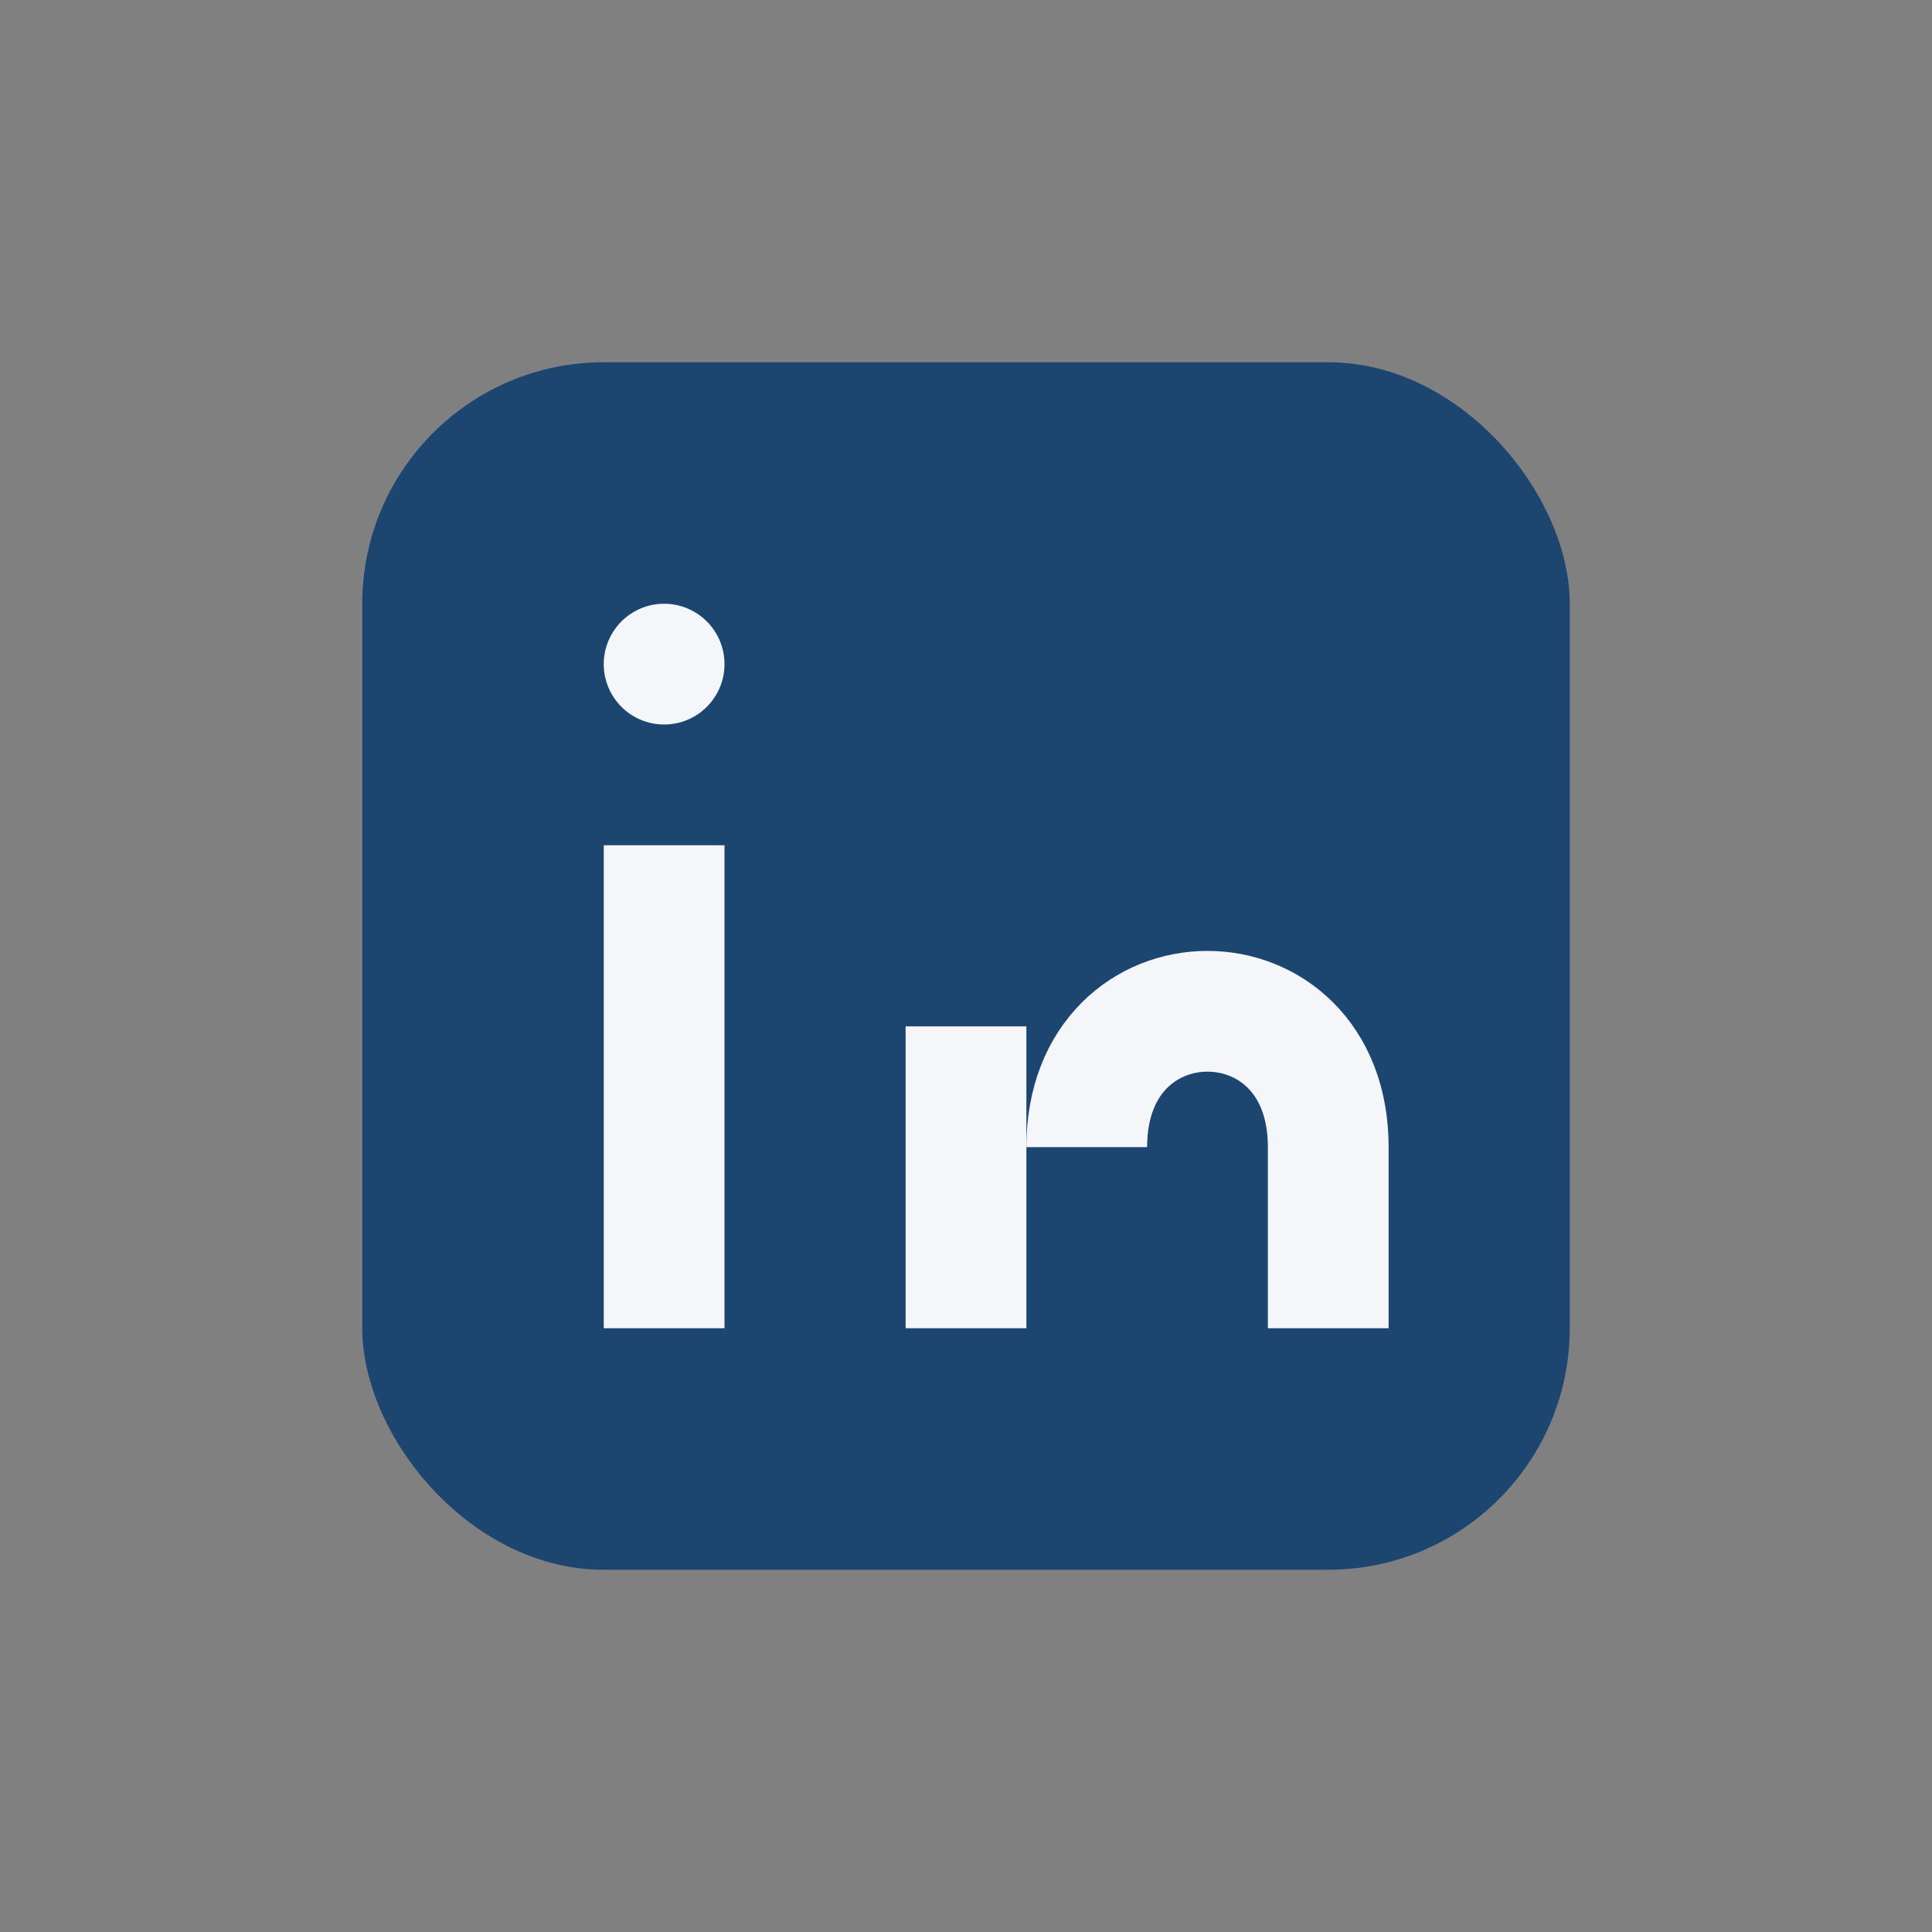
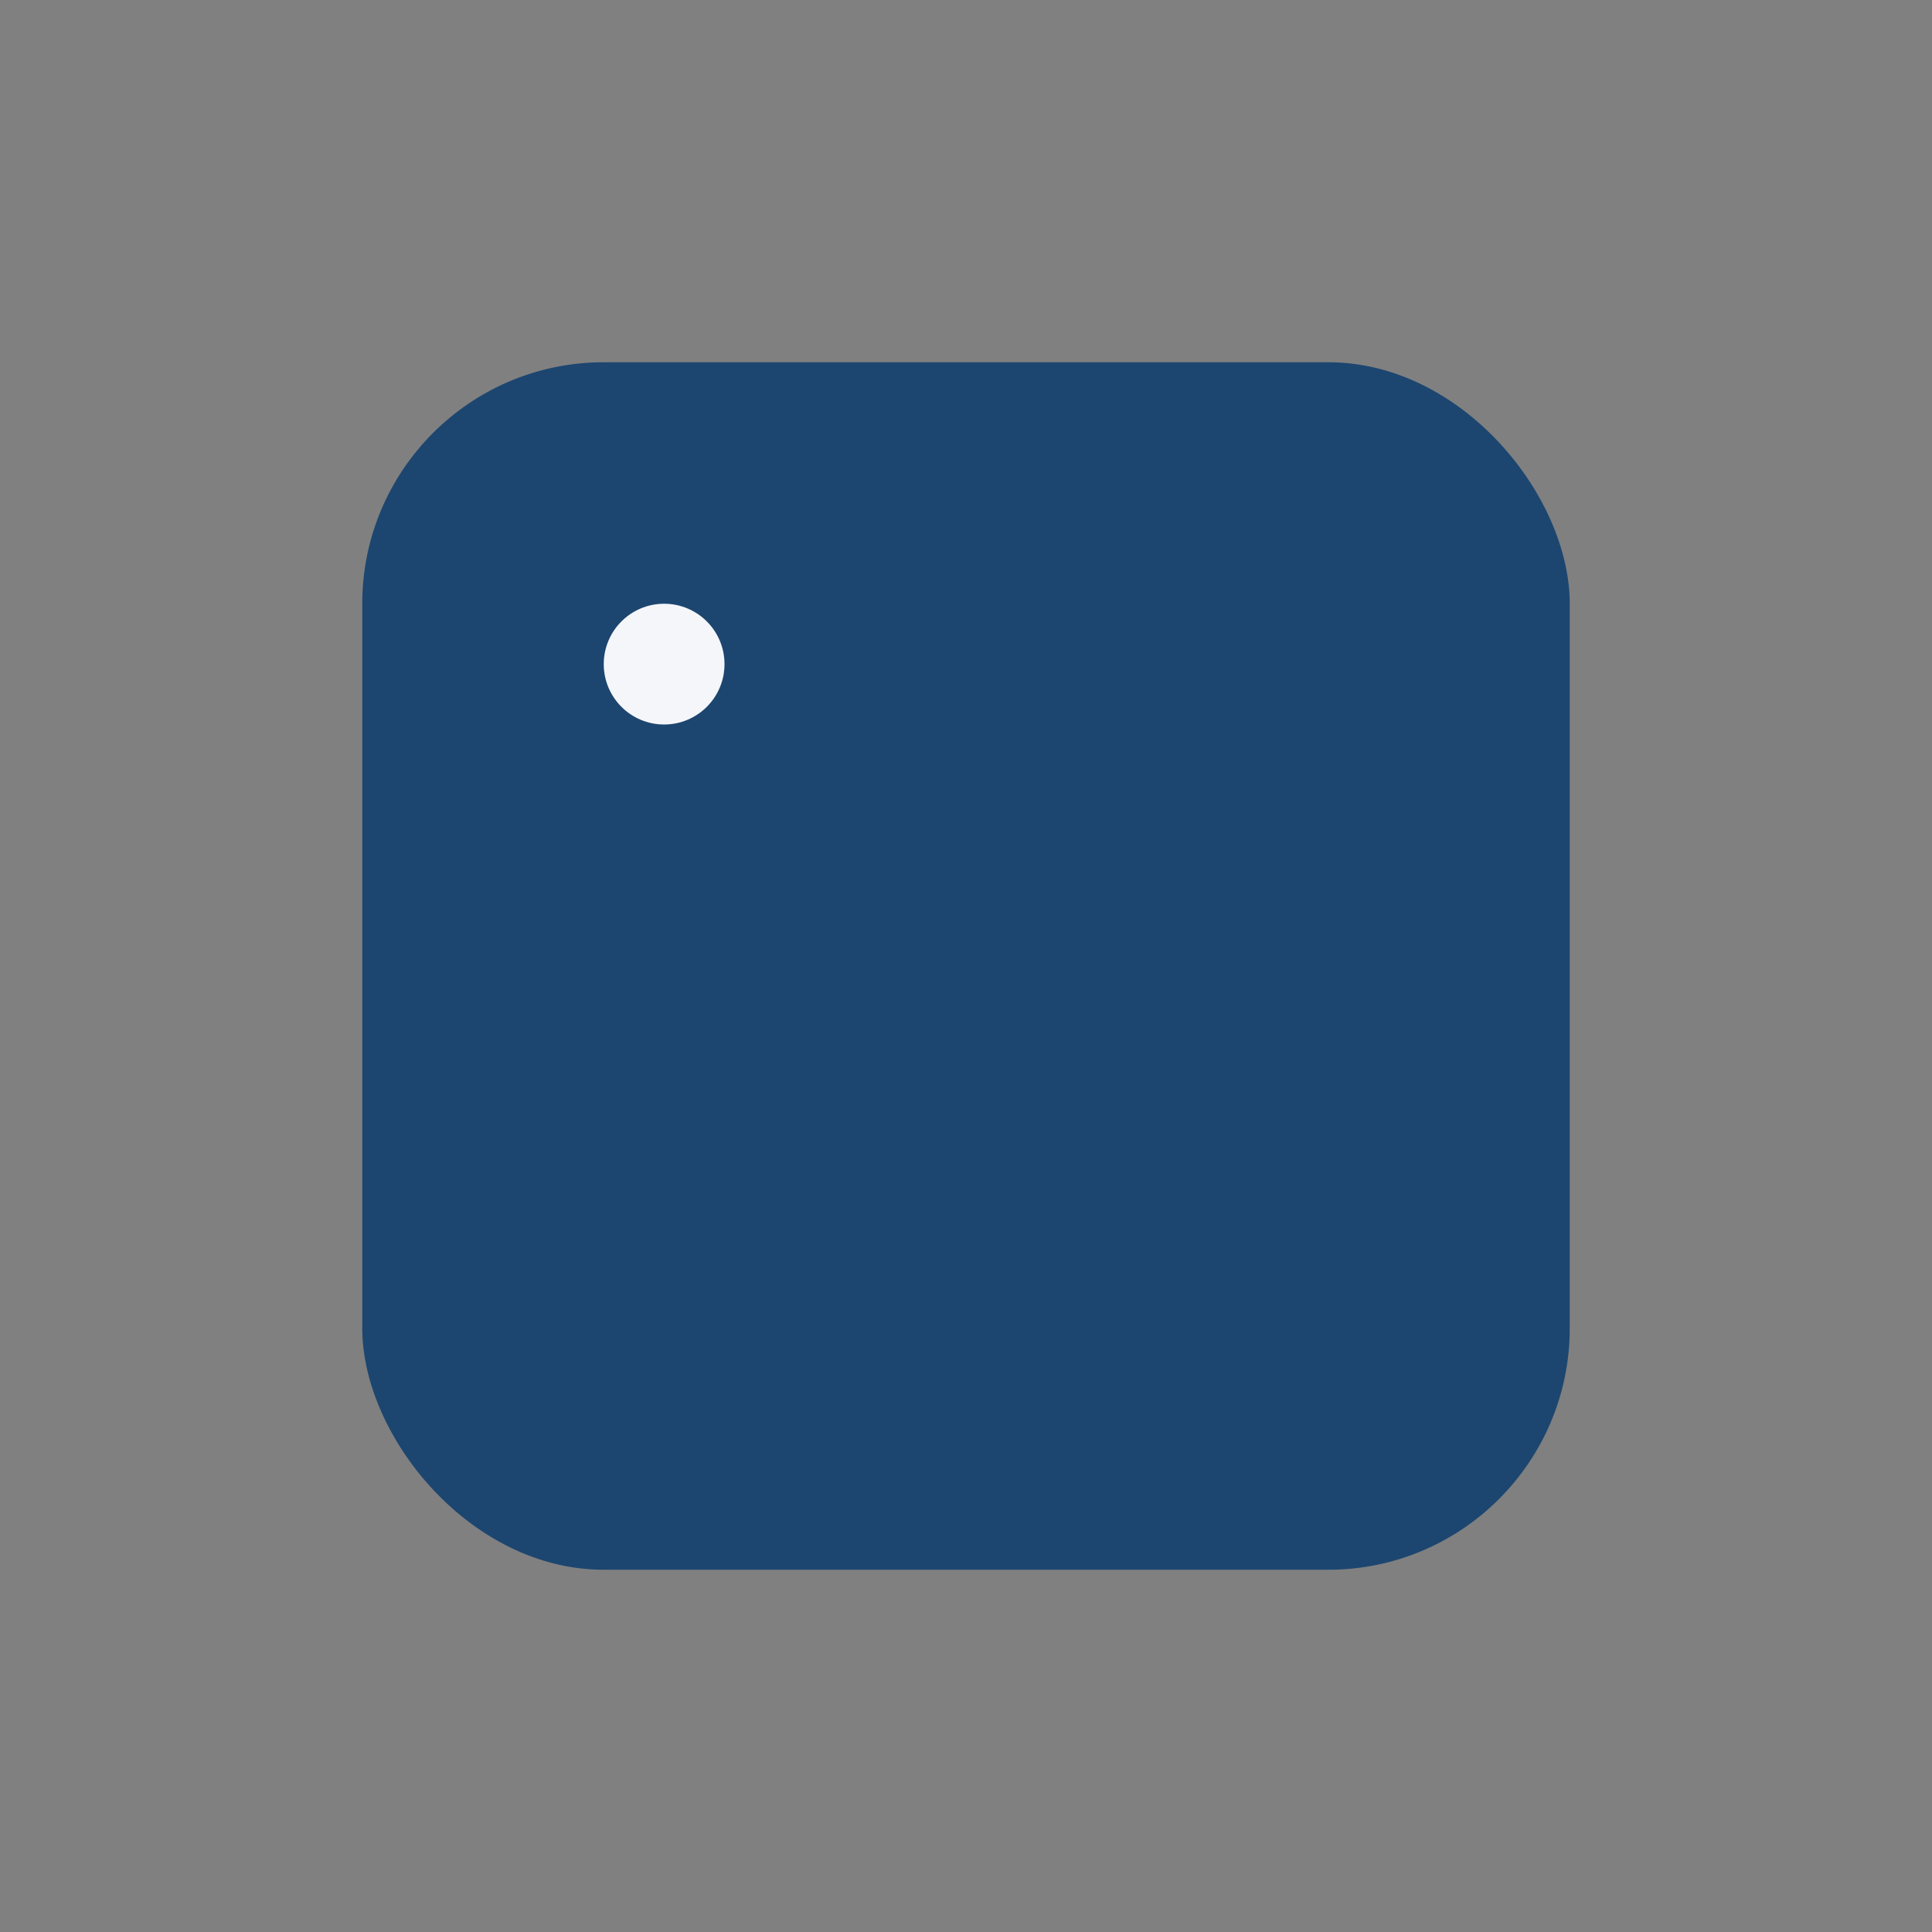
<svg xmlns="http://www.w3.org/2000/svg" width="32" height="32" viewBox="0 0 32 32">
  <rect x="0" y="0" width="32" height="32" fill="#808080" stroke="none" />
  <rect x="6" y="6" width="20" height="20" rx="4" fill="#1C4670" />
-   <rect x="10" y="14" width="2" height="8" fill="#F5F6FA" />
-   <rect x="15" y="17" width="2" height="5" fill="#F5F6FA" />
  <circle cx="11" cy="11" r="1" fill="#F5F6FA" />
-   <path d="M22 22v-3c0-3-4-3-4 0" stroke="#F5F6FA" stroke-width="2" fill="none" />
</svg>